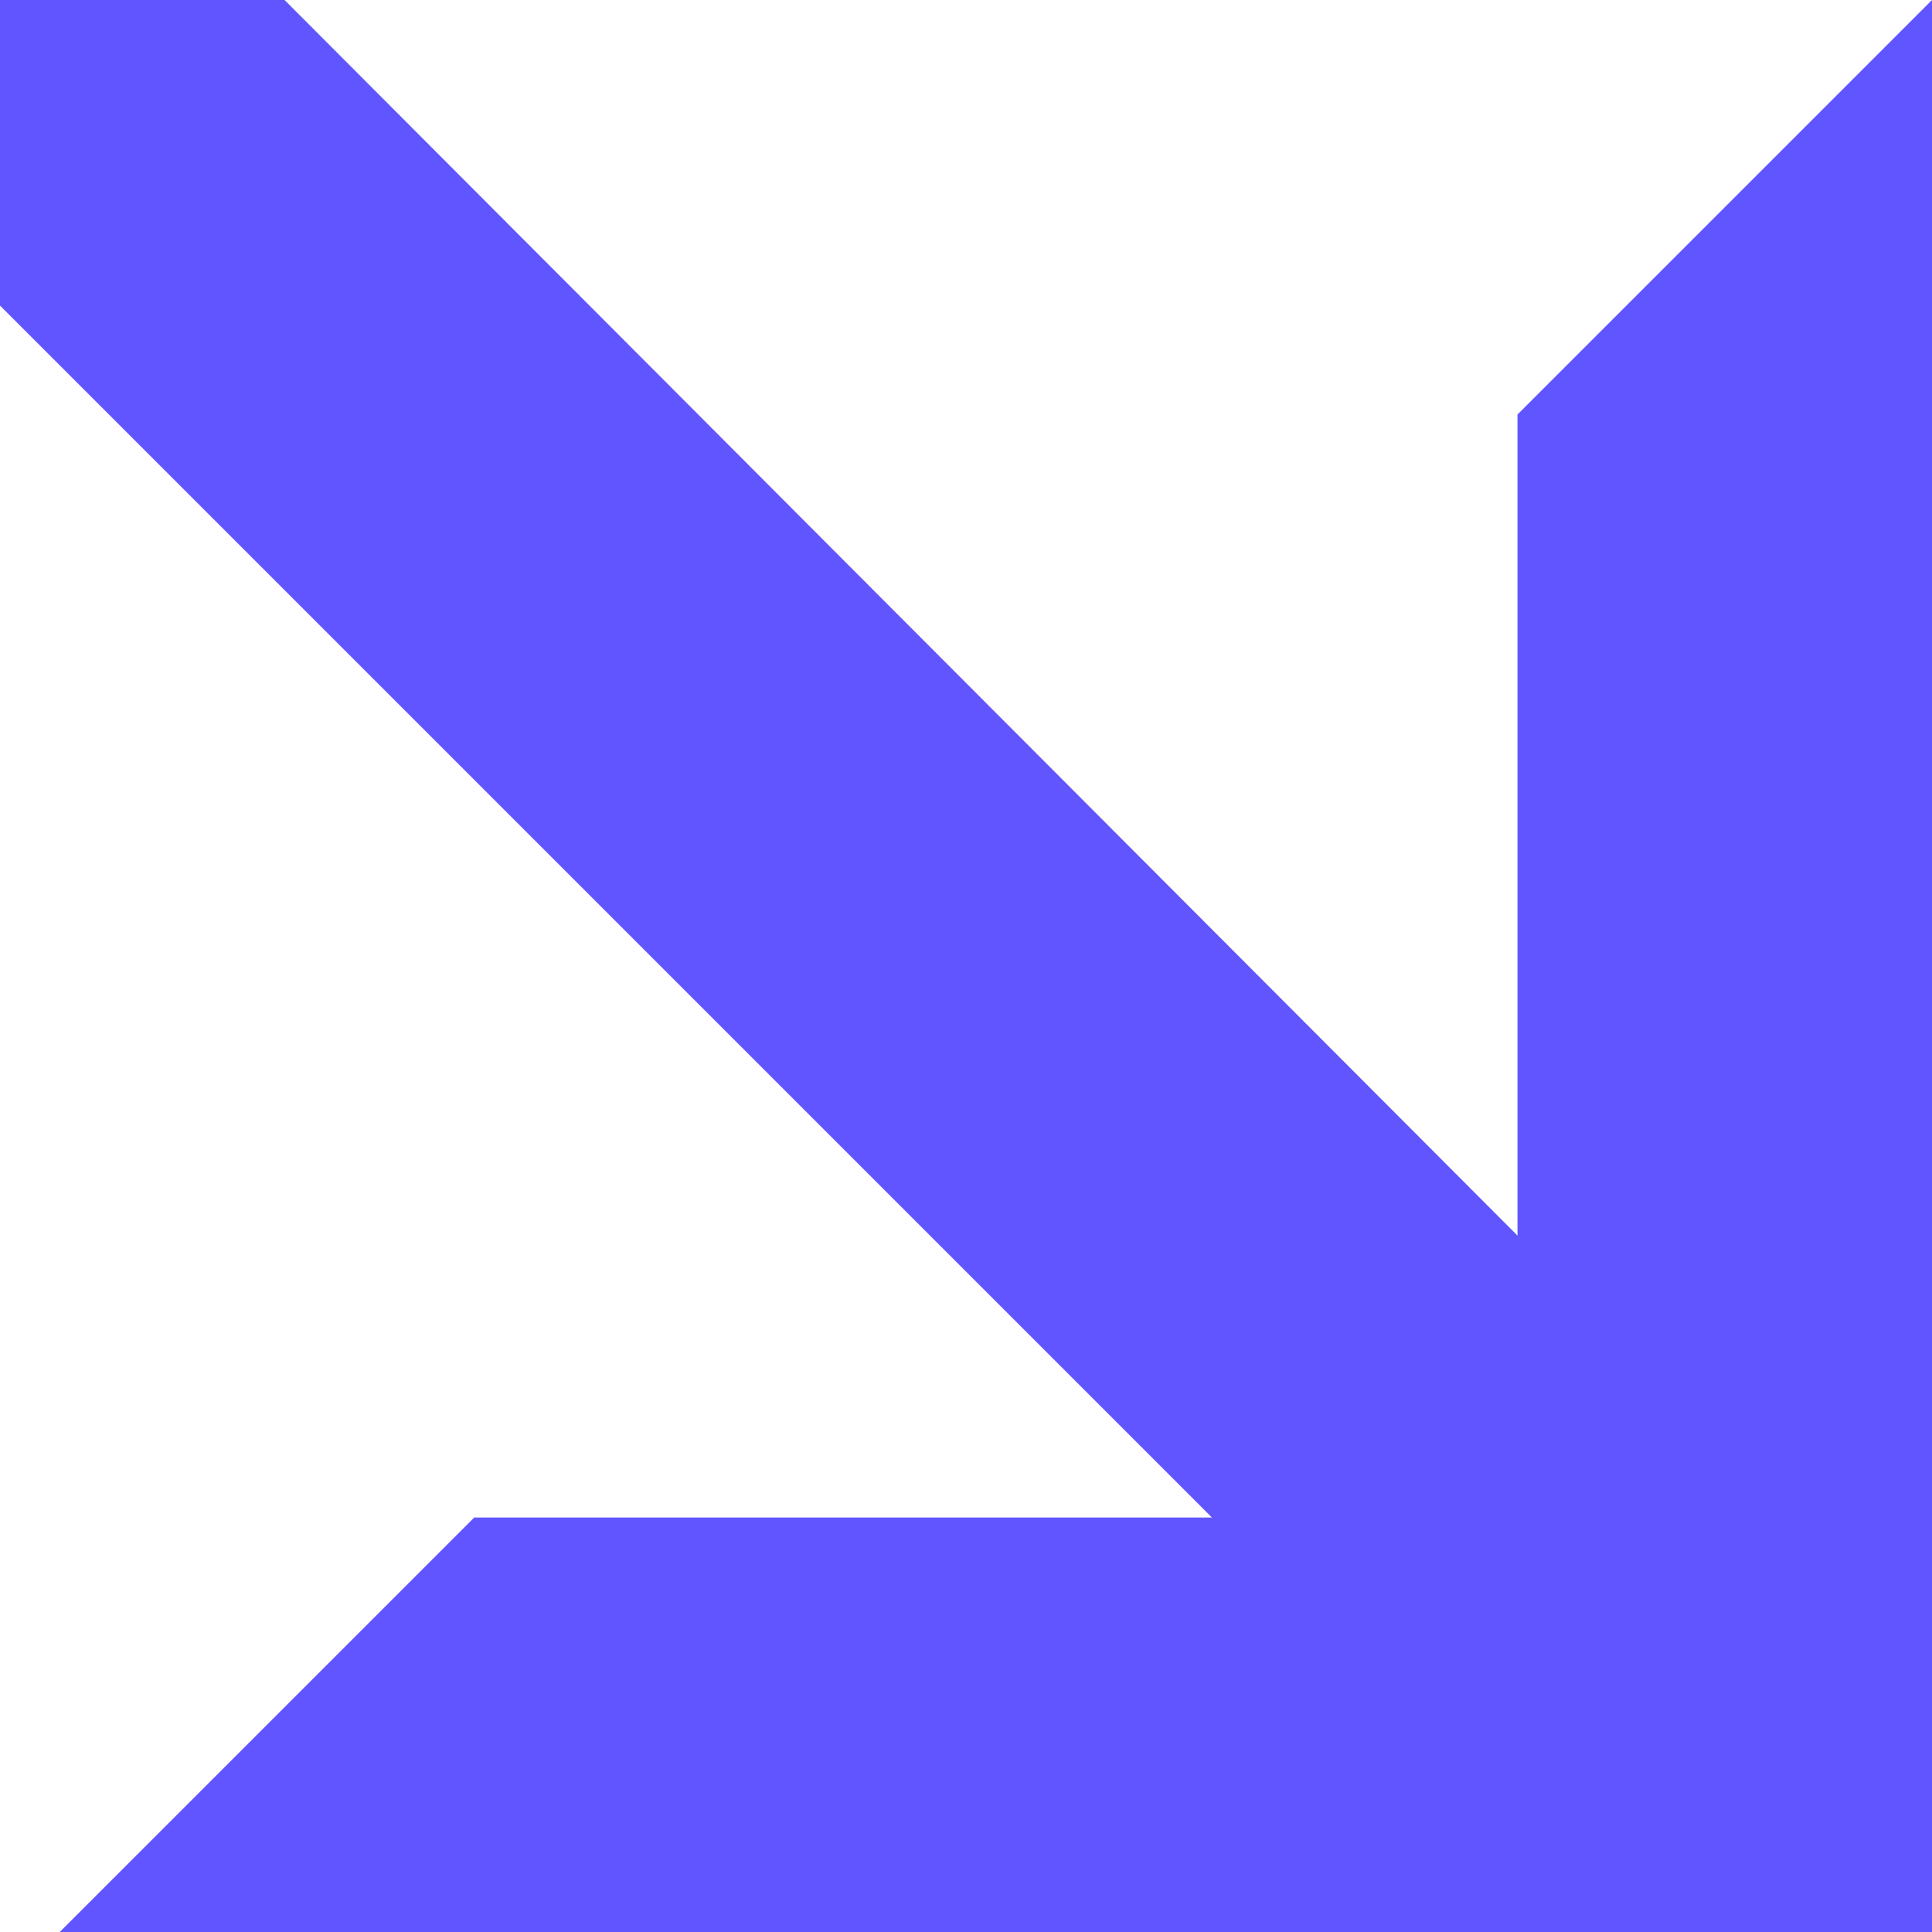
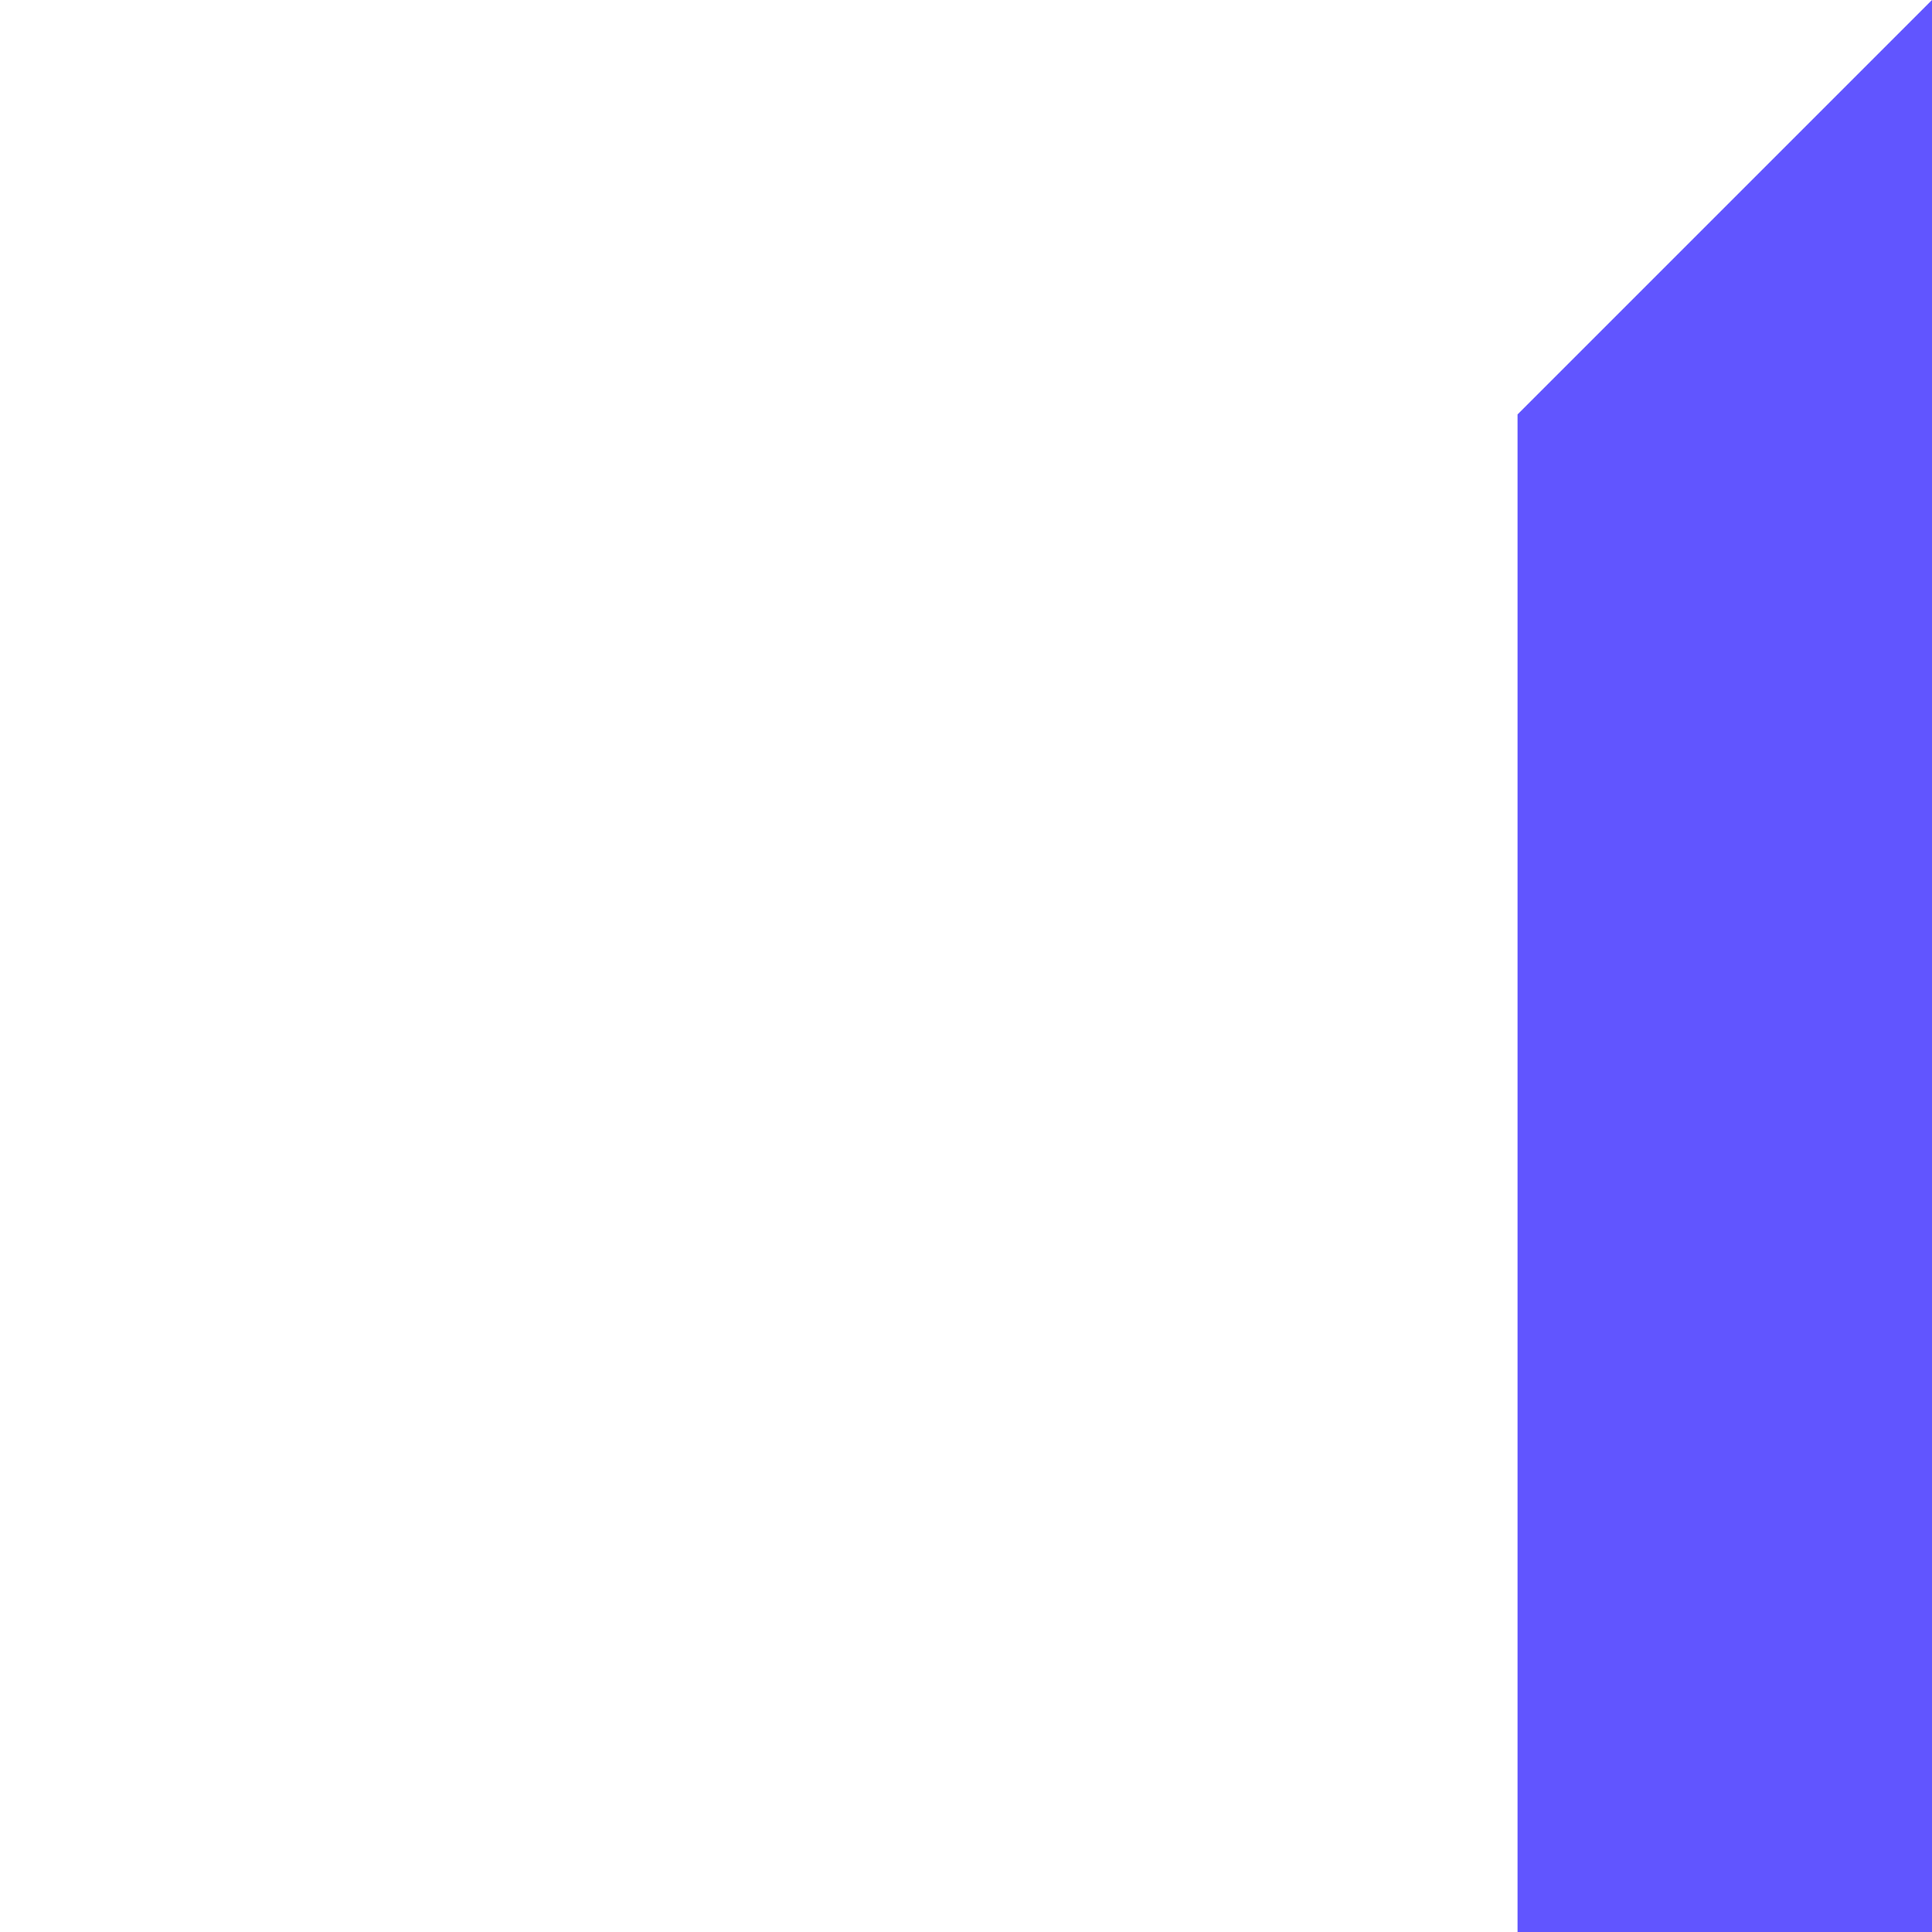
<svg xmlns="http://www.w3.org/2000/svg" width="35" height="35" viewBox="0 0 35 35" fill="none">
-   <path d="M1.082 35H35V27.491H8.591L1.082 35Z" fill="#6155FF" />
  <path d="M35 0V35H27.491V7.509L35 0Z" fill="#6155FF" />
-   <path d="M0 0V5.536L29.464 35H29.909L35 29.909L5.155 0H0Z" fill="#6155FF" />
</svg>